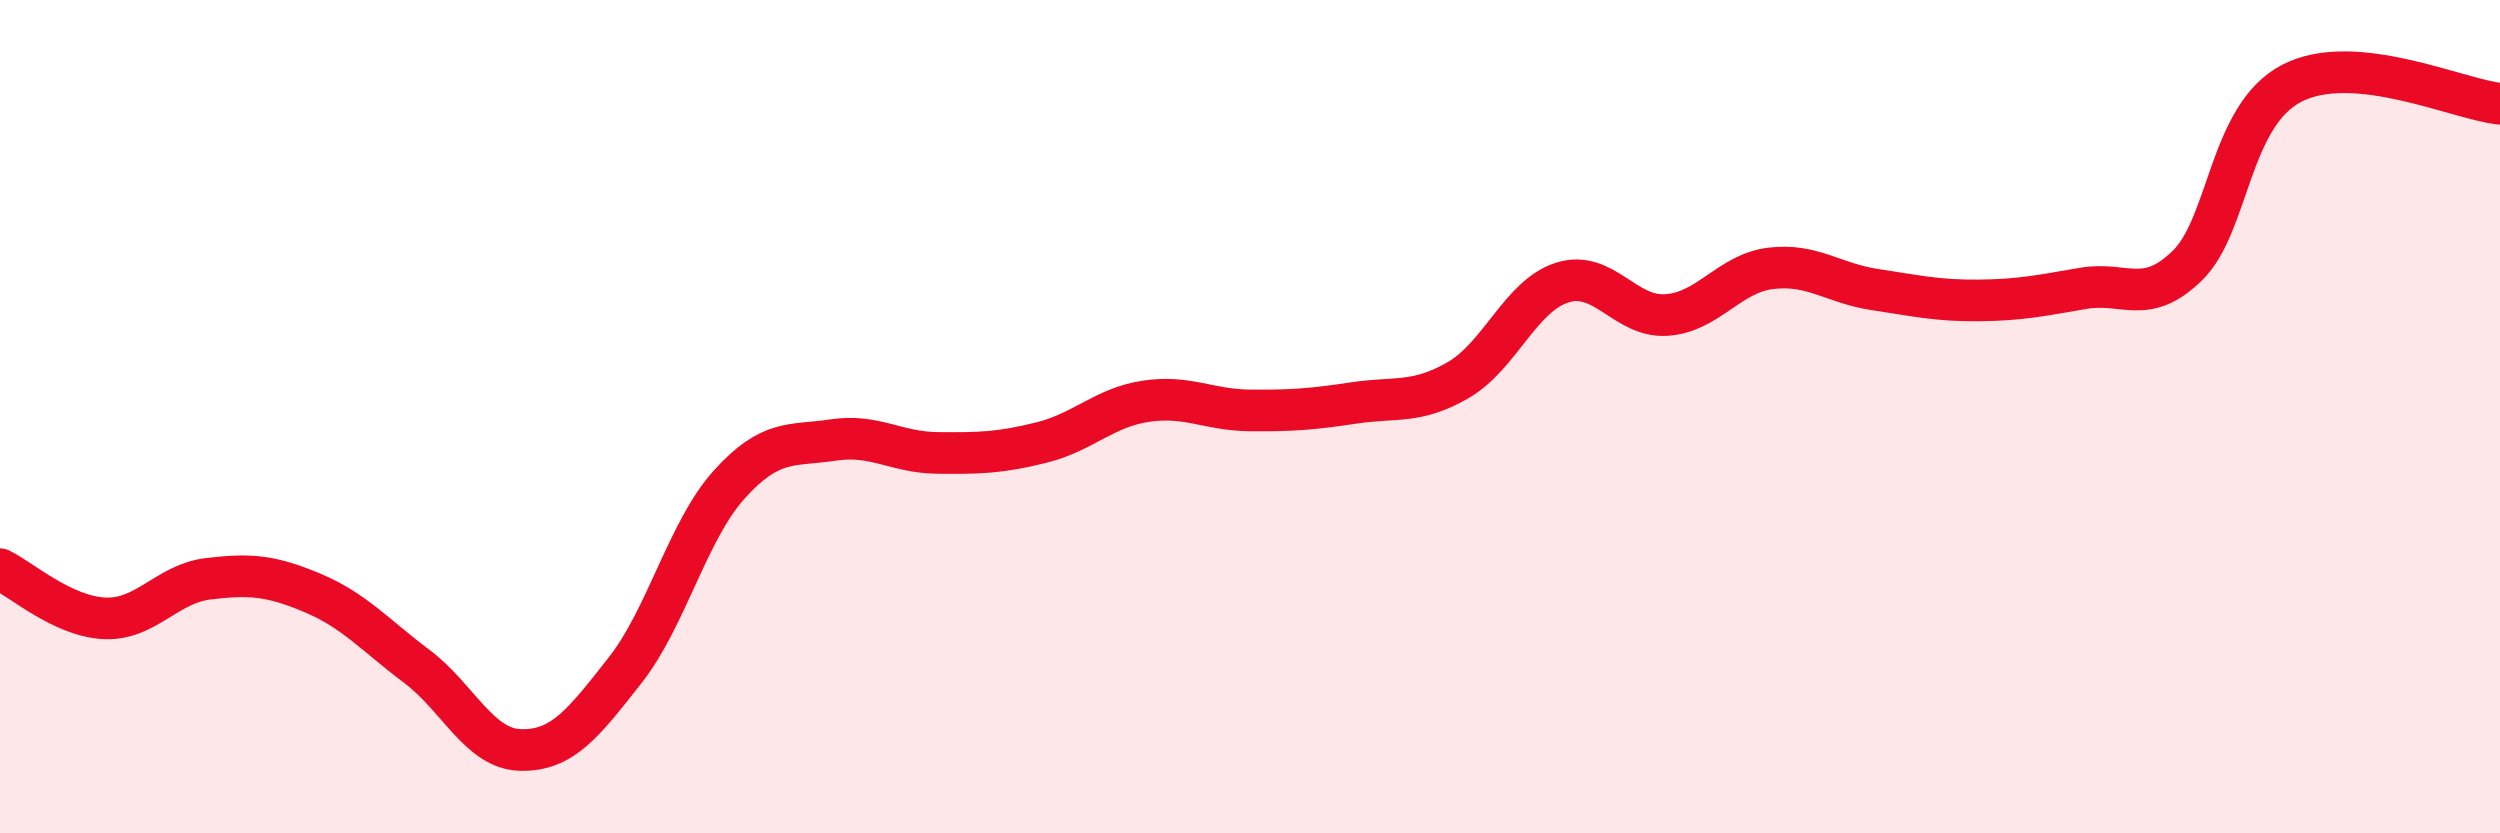
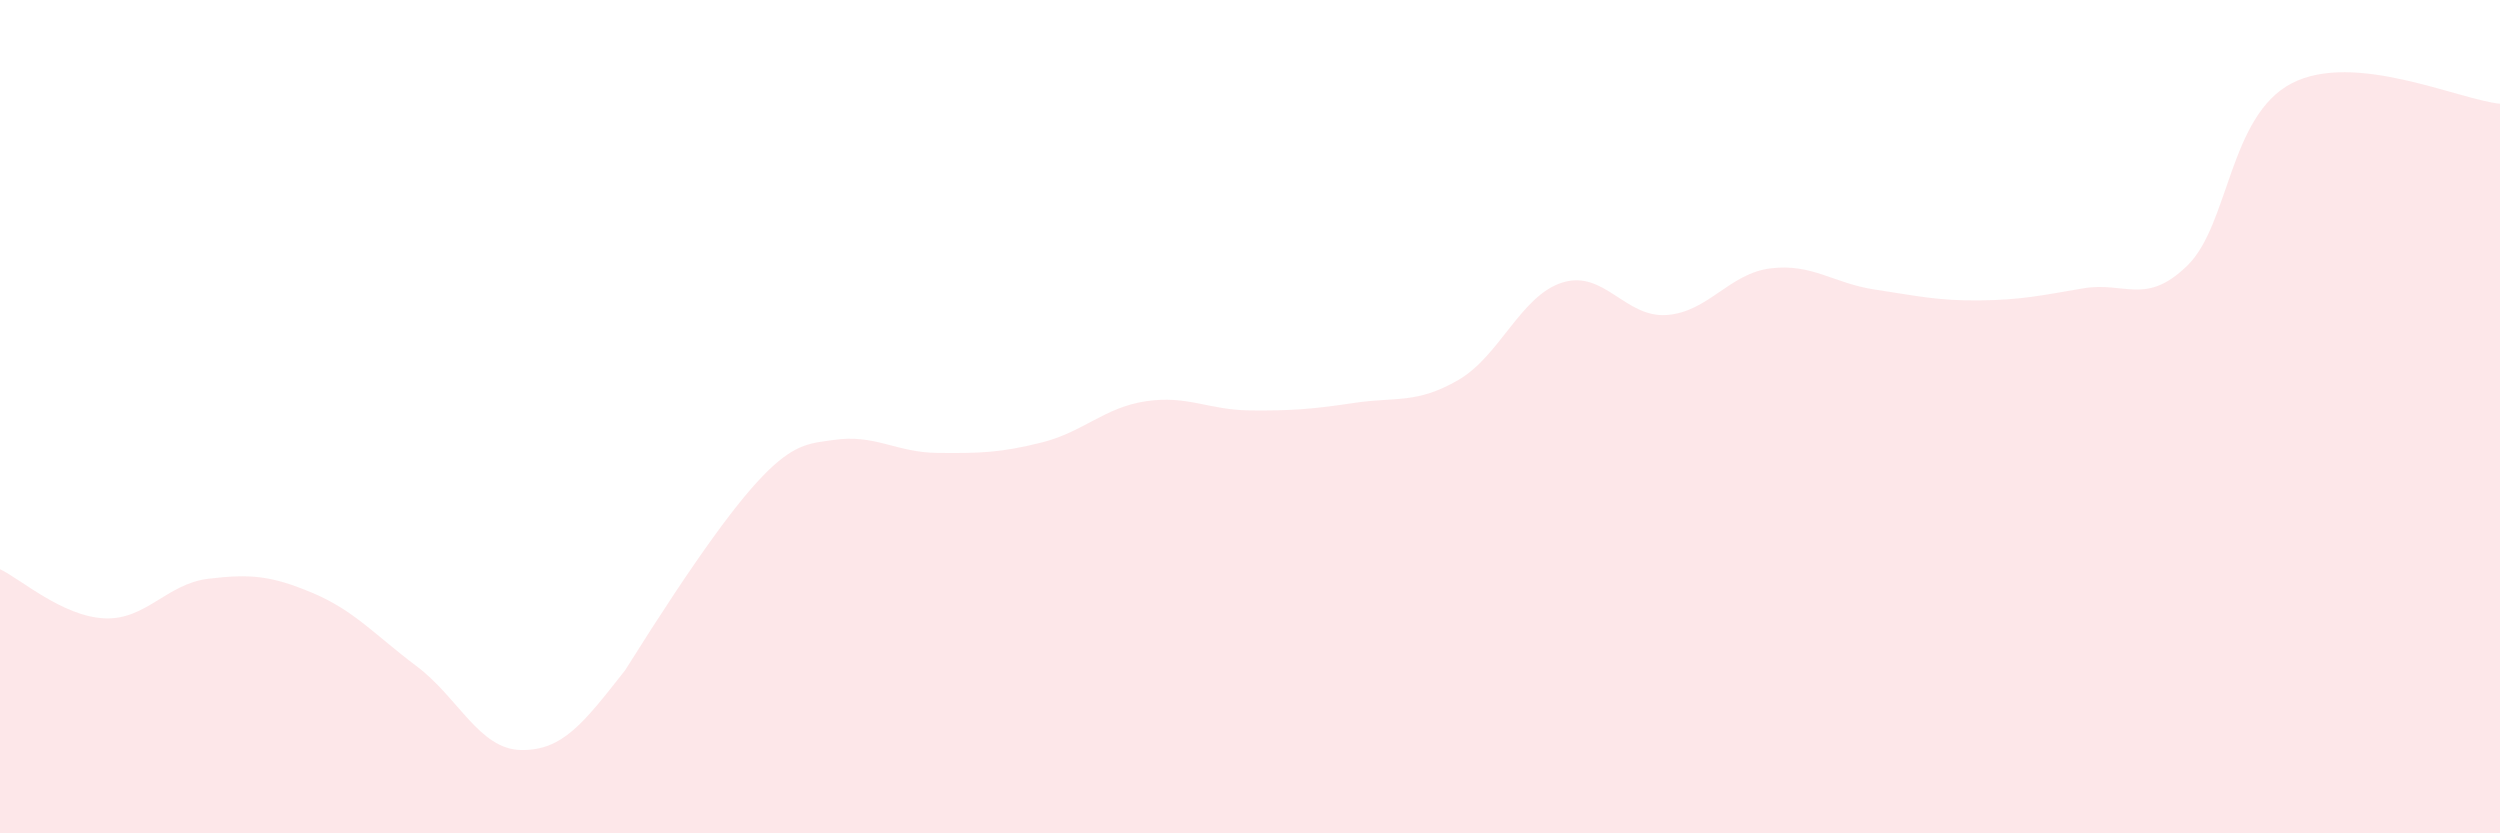
<svg xmlns="http://www.w3.org/2000/svg" width="60" height="20" viewBox="0 0 60 20">
-   <path d="M 0,13.66 C 0.5,13.9 1.5,14.79 2.5,14.84 C 3.5,14.89 4,14.01 5,13.89 C 6,13.77 6.5,13.81 7.5,14.23 C 8.5,14.65 9,15.24 10,15.99 C 11,16.74 11.5,17.98 12.5,18 C 13.5,18.02 14,17.36 15,16.09 C 16,14.82 16.5,12.74 17.5,11.63 C 18.5,10.52 19,10.71 20,10.56 C 21,10.41 21.5,10.86 22.5,10.87 C 23.5,10.88 24,10.87 25,10.62 C 26,10.37 26.5,9.78 27.5,9.63 C 28.5,9.48 29,9.84 30,9.85 C 31,9.86 31.5,9.82 32.5,9.67 C 33.5,9.52 34,9.7 35,9.12 C 36,8.54 36.5,7.09 37.5,6.78 C 38.5,6.47 39,7.63 40,7.56 C 41,7.49 41.5,6.56 42.5,6.44 C 43.5,6.32 44,6.8 45,6.95 C 46,7.1 46.5,7.22 47.5,7.21 C 48.5,7.2 49,7.09 50,6.92 C 51,6.75 51.5,7.35 52.5,6.37 C 53.5,5.39 53.5,2.78 55,2 C 56.5,1.22 59,2.39 60,2.49L60 20L0 20Z" fill="#EB0A25" opacity="0.1" stroke-linecap="round" stroke-linejoin="round" />
-   <path d="M 0,13.66 C 0.5,13.9 1.5,14.79 2.5,14.84 C 3.5,14.89 4,14.01 5,13.89 C 6,13.77 6.5,13.81 7.5,14.23 C 8.5,14.65 9,15.24 10,15.99 C 11,16.74 11.5,17.98 12.5,18 C 13.5,18.02 14,17.36 15,16.09 C 16,14.82 16.5,12.74 17.5,11.63 C 18.5,10.52 19,10.71 20,10.56 C 21,10.41 21.5,10.86 22.5,10.87 C 23.5,10.88 24,10.87 25,10.62 C 26,10.37 26.5,9.78 27.5,9.63 C 28.5,9.48 29,9.84 30,9.85 C 31,9.86 31.5,9.82 32.5,9.67 C 33.5,9.52 34,9.7 35,9.12 C 36,8.54 36.5,7.09 37.5,6.78 C 38.5,6.47 39,7.63 40,7.56 C 41,7.49 41.5,6.56 42.5,6.44 C 43.5,6.32 44,6.8 45,6.95 C 46,7.1 46.5,7.22 47.5,7.21 C 48.5,7.2 49,7.09 50,6.92 C 51,6.75 51.5,7.35 52.5,6.37 C 53.5,5.39 53.5,2.78 55,2 C 56.5,1.22 59,2.39 60,2.49" stroke="#EB0A25" stroke-width="1" fill="none" stroke-linecap="round" stroke-linejoin="round" />
+   <path d="M 0,13.66 C 0.5,13.9 1.5,14.79 2.5,14.84 C 3.5,14.89 4,14.01 5,13.89 C 6,13.77 6.5,13.81 7.5,14.23 C 8.5,14.65 9,15.24 10,15.99 C 11,16.74 11.5,17.98 12.5,18 C 13.5,18.02 14,17.36 15,16.09 C 18.5,10.52 19,10.71 20,10.56 C 21,10.41 21.5,10.86 22.5,10.87 C 23.5,10.88 24,10.87 25,10.62 C 26,10.37 26.5,9.78 27.5,9.63 C 28.5,9.48 29,9.84 30,9.85 C 31,9.86 31.5,9.82 32.5,9.67 C 33.5,9.52 34,9.7 35,9.12 C 36,8.54 36.5,7.09 37.5,6.78 C 38.5,6.47 39,7.63 40,7.56 C 41,7.49 41.5,6.56 42.5,6.44 C 43.5,6.32 44,6.8 45,6.95 C 46,7.1 46.5,7.22 47.5,7.21 C 48.5,7.2 49,7.09 50,6.92 C 51,6.75 51.5,7.35 52.5,6.37 C 53.5,5.39 53.5,2.78 55,2 C 56.5,1.22 59,2.39 60,2.49L60 20L0 20Z" fill="#EB0A25" opacity="0.1" stroke-linecap="round" stroke-linejoin="round" />
</svg>